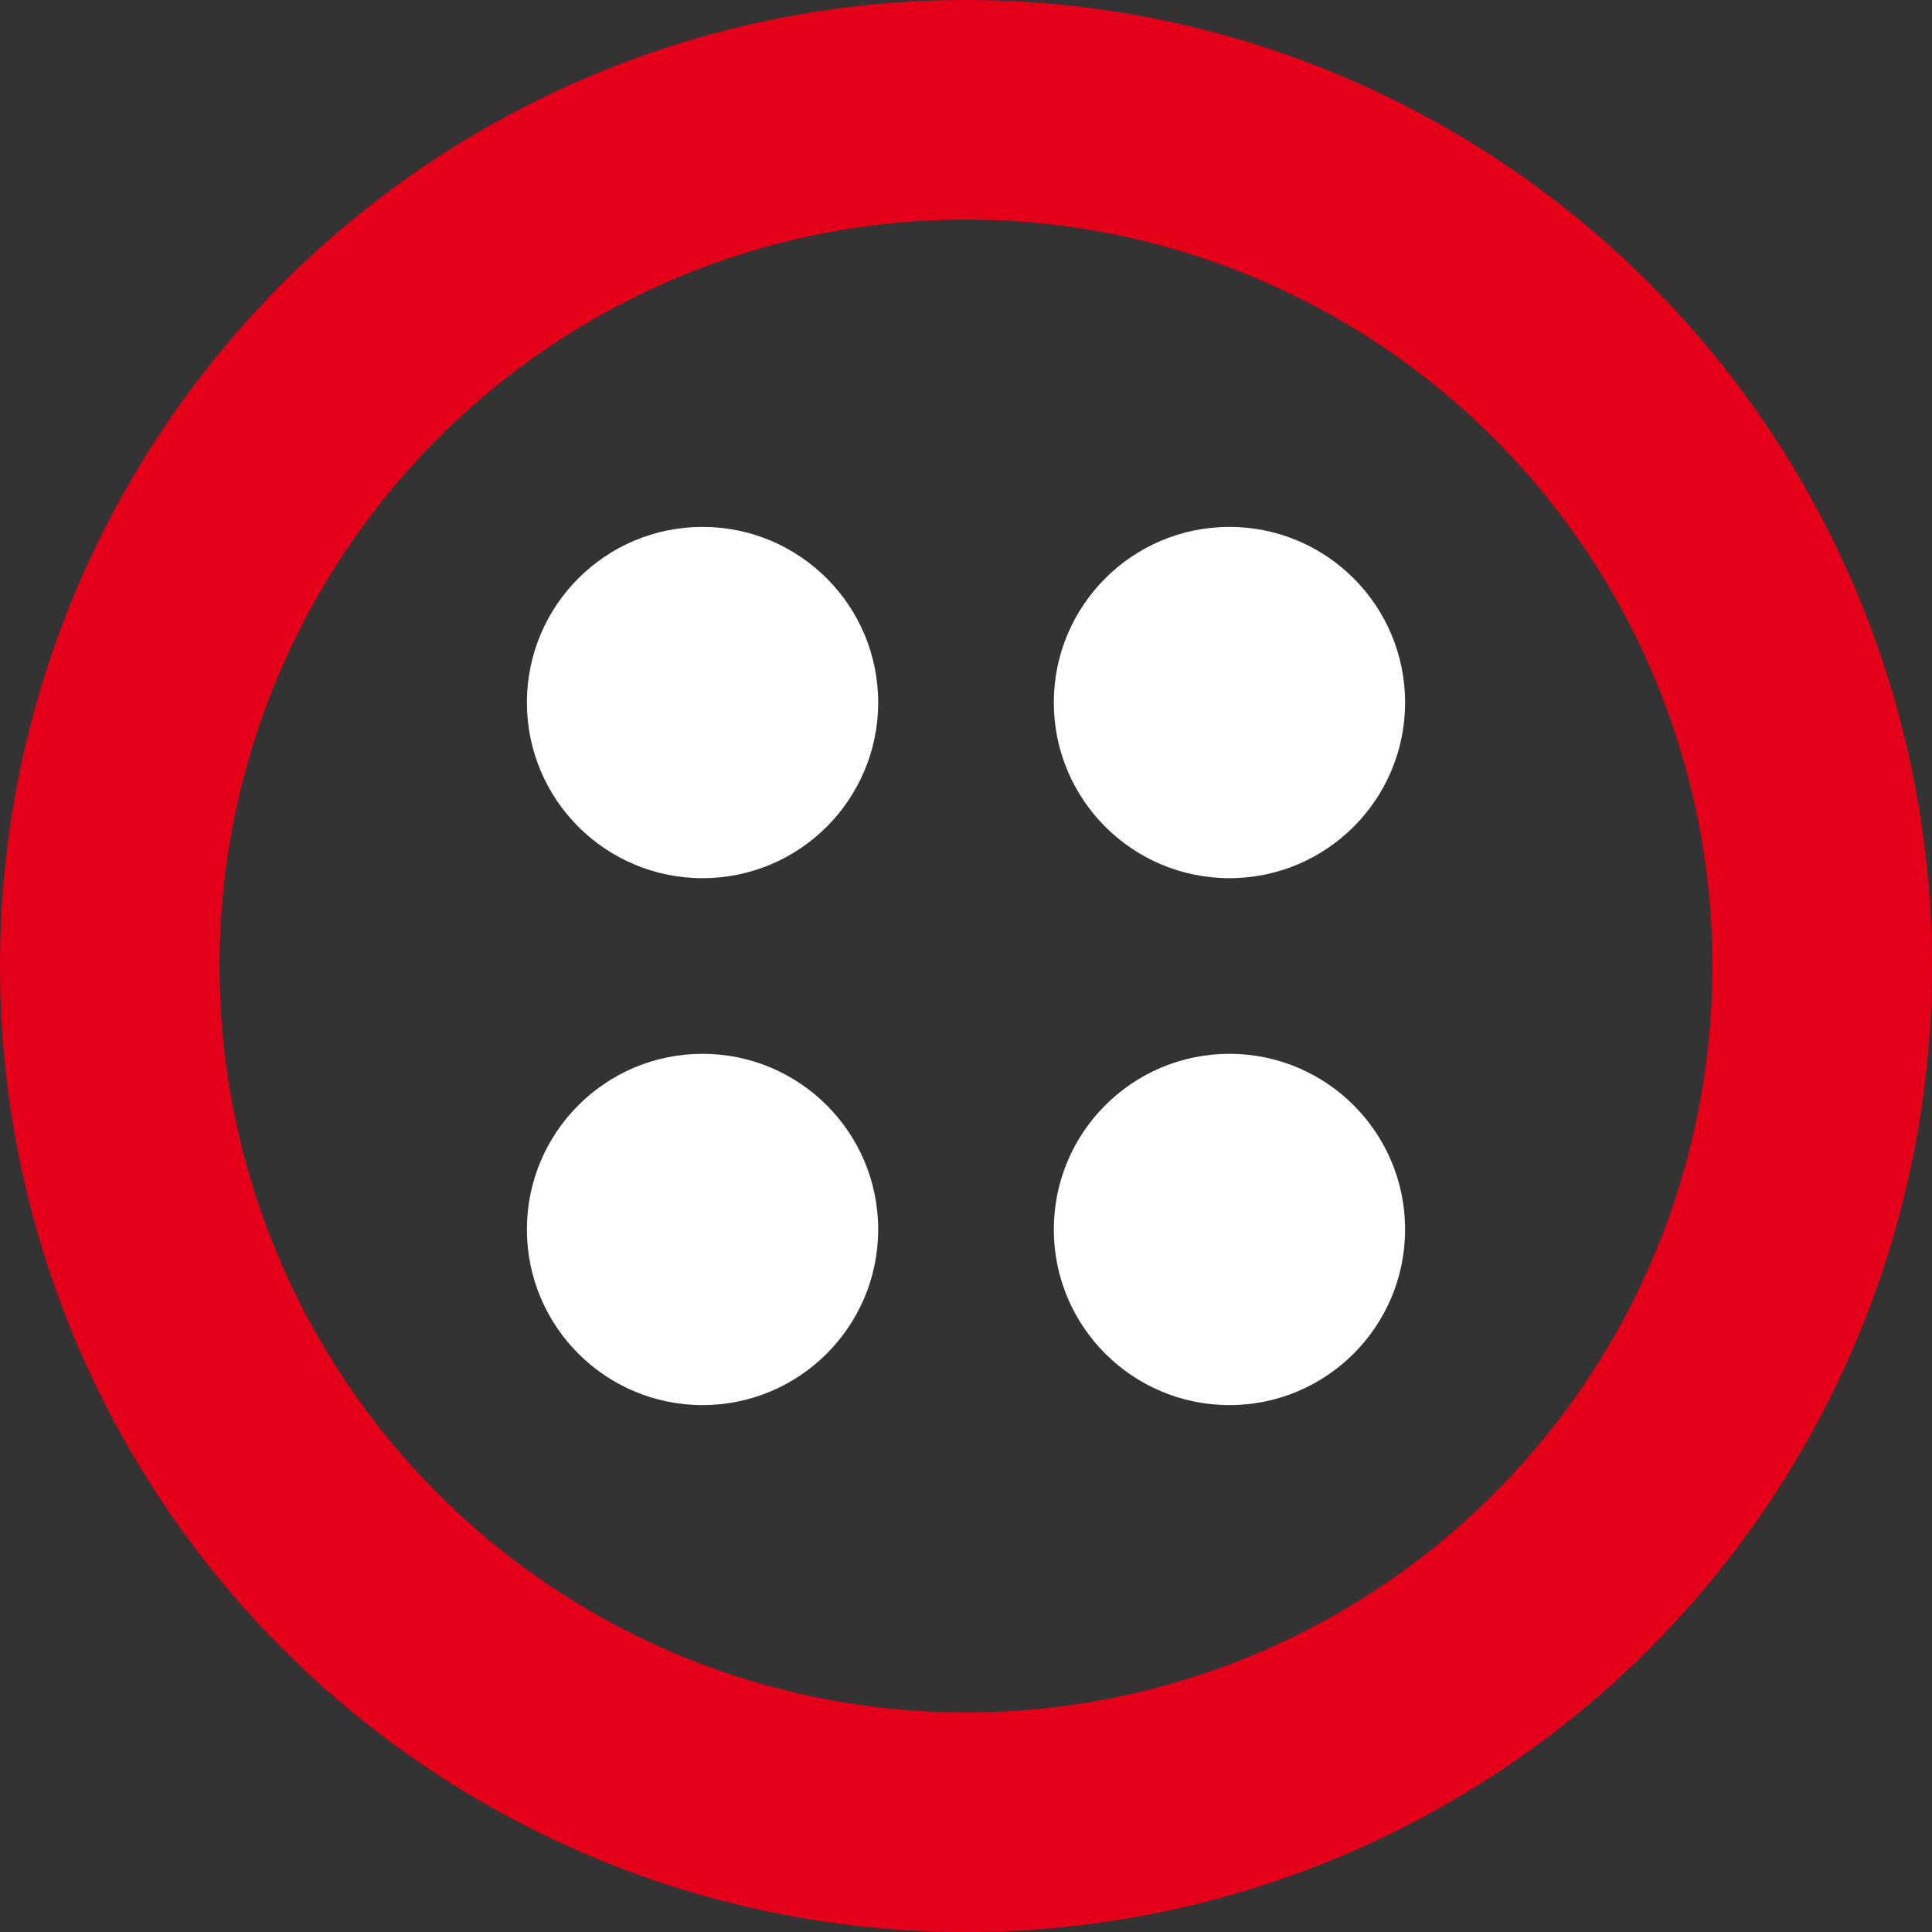
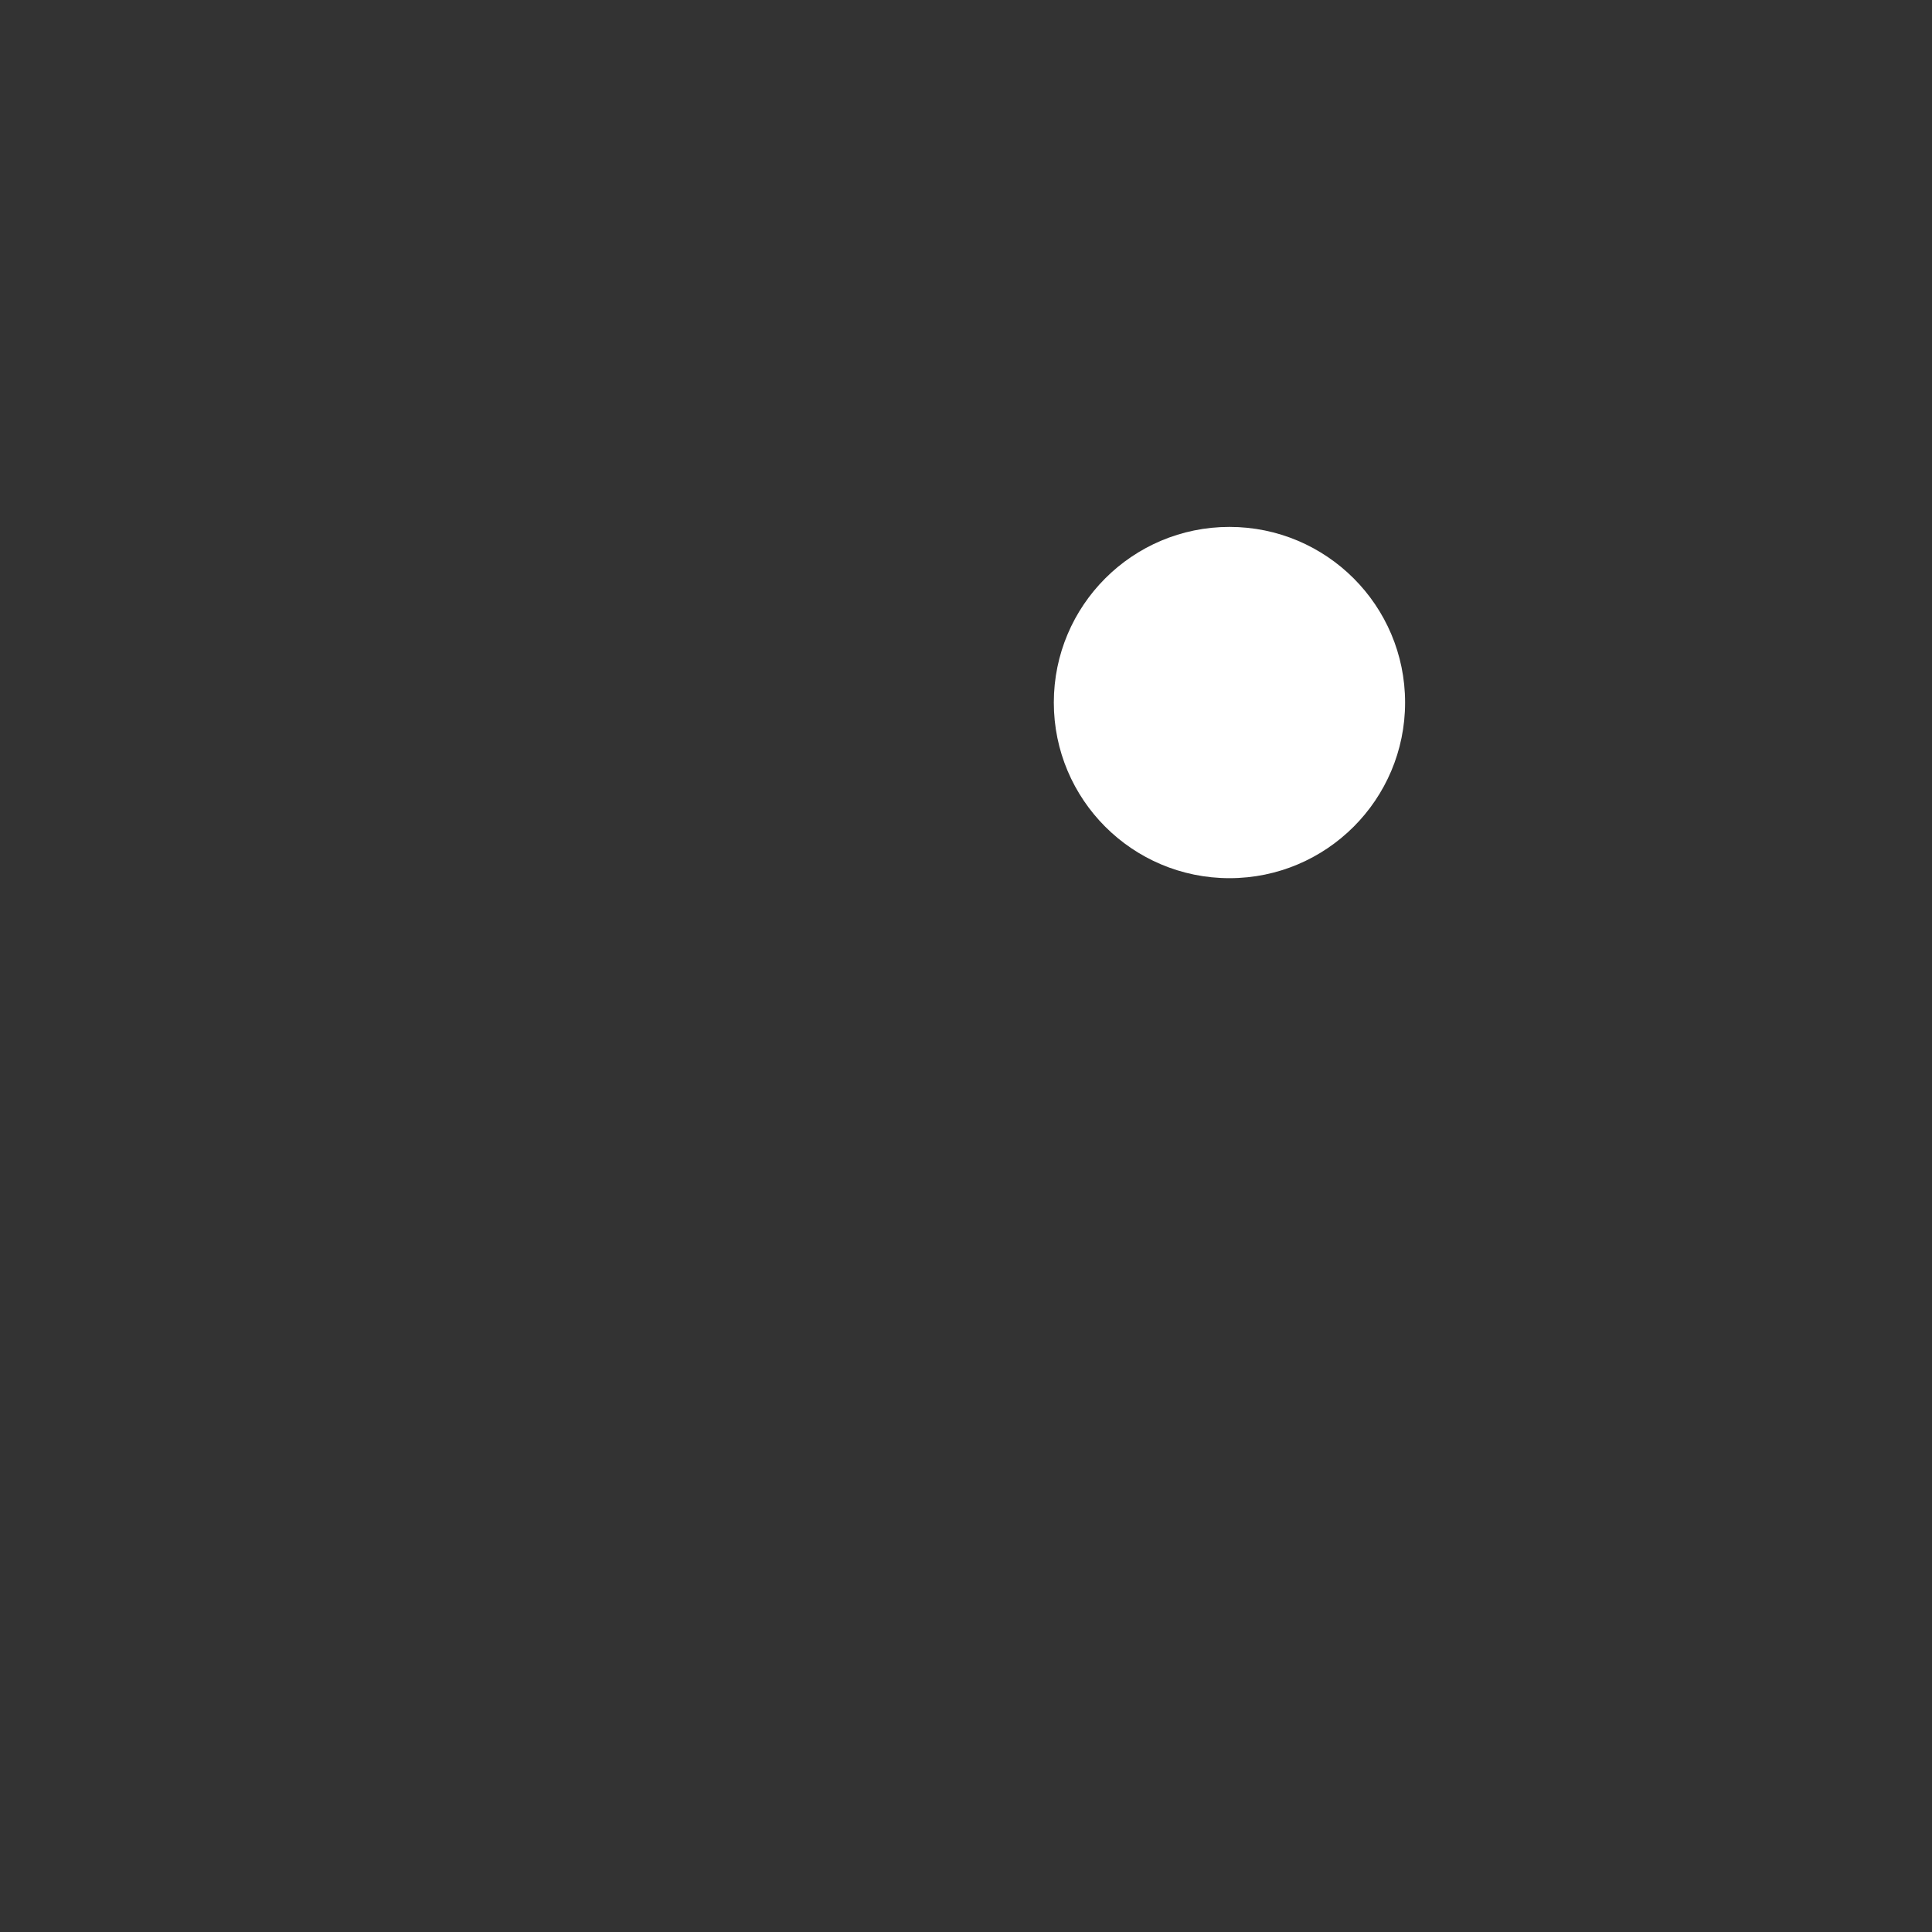
<svg xmlns="http://www.w3.org/2000/svg" width="44" height="44" viewBox="0 0 44 44">
  <rect x="0" y="0" width="44" height="44" fill="#333333" stroke="none" />
  <g id="Grupo_1" data-name="Grupo 1" transform="translate(-1239 -35)">
    <g id="Elipse_1" data-name="Elipse 1" transform="translate(1239 35)" fill="none" stroke="#e50019" stroke-width="5">
-       <circle cx="22" cy="22" r="22" stroke="none" />
-       <circle cx="22" cy="22" r="19.5" fill="none" />
-     </g>
-     <circle id="Elipse_2" data-name="Elipse 2" cx="4" cy="4" r="4" transform="translate(1251 47)" fill="#fff" />
-     <circle id="Elipse_3" data-name="Elipse 3" cx="4" cy="4" r="4" transform="translate(1251 59)" fill="#fff" />
-     <circle id="Elipse_4" data-name="Elipse 4" cx="4" cy="4" r="4" transform="translate(1263 59)" fill="#fff" />
+       </g>
    <circle id="Elipse_5" data-name="Elipse 5" cx="4" cy="4" r="4" transform="translate(1263 47)" fill="#fff" />
  </g>
</svg>